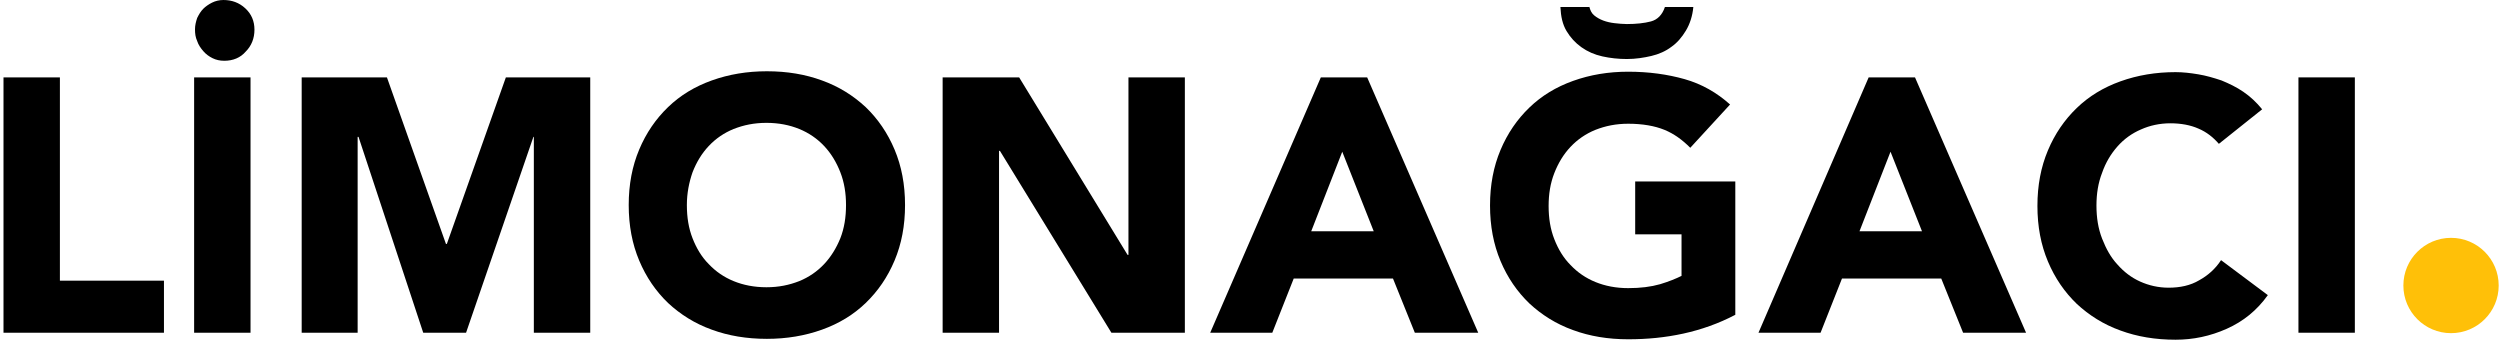
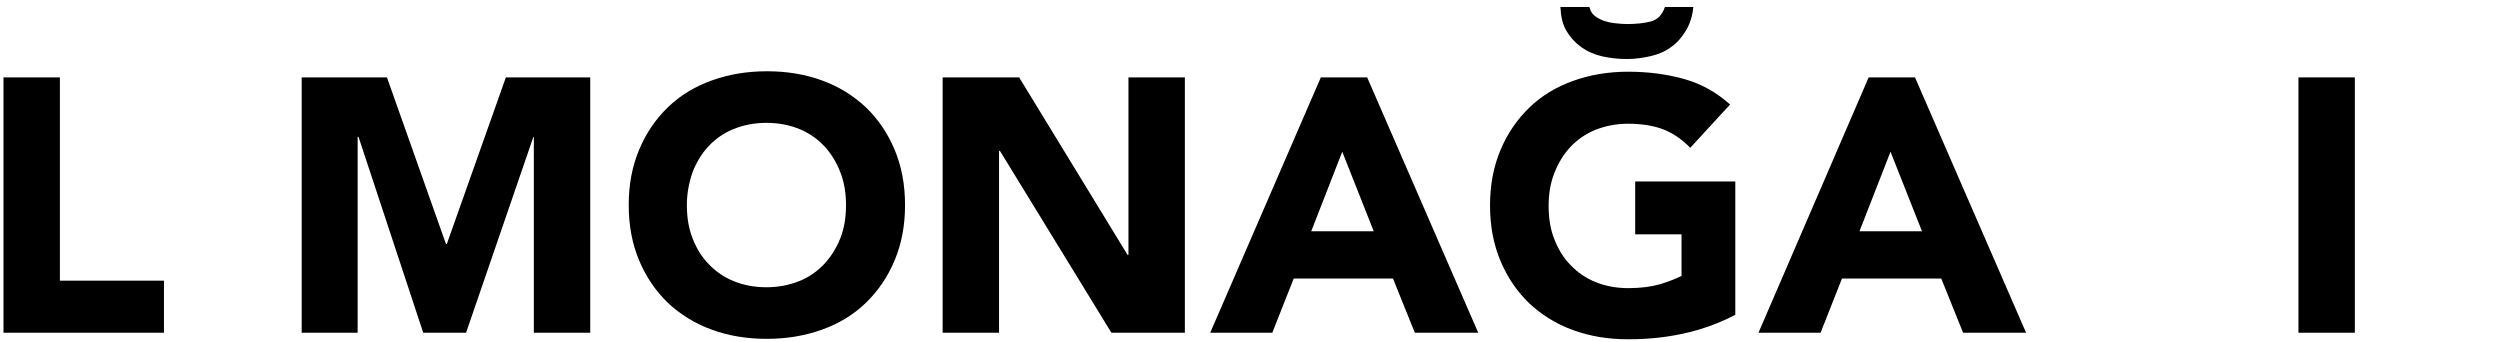
<svg xmlns="http://www.w3.org/2000/svg" version="1.1" id="katman_1" x="0px" y="0px" viewBox="0 0 571.8 78.2" style="enable-background:new 0 0 571.8 78.2;" xml:space="preserve">
  <style type="text/css">
	.st0{fill:#FFC008;}
</style>
  <g>
    <path d="M0.8,17.7h12.9v46.5h23.8v11.9H0.8V17.7z" />
-     <path d="M51.3,13.9c-1,0-1.9-0.2-2.7-0.6c-0.8-0.4-1.5-0.9-2.1-1.6c-0.6-0.7-1.1-1.4-1.4-2.3c-0.4-0.9-0.5-1.7-0.5-2.7   c0-0.9,0.2-1.7,0.5-2.6c0.4-0.8,0.8-1.5,1.4-2.1C47,1.5,47.7,1,48.5,0.6C49.3,0.2,50.2,0,51.1,0c1.9,0,3.6,0.6,5,1.9   c1.4,1.3,2.1,2.9,2.1,4.9s-0.7,3.7-2,5C55,13.2,53.3,13.9,51.3,13.9z M44.4,17.7h12.9v58.4H44.4V17.7z" />
    <path d="M69,17.7h19.5l13.5,38.1h0.2l13.5-38.1H135v58.4h-12.9V31.3H122l-15.4,44.8h-9.8L82,31.3h-0.2v44.8H69V17.7z" />
    <path d="M143.8,46.9c0-4.7,0.8-8.9,2.4-12.7c1.6-3.8,3.8-7,6.6-9.7c2.8-2.7,6.1-4.7,10-6.1c3.9-1.4,8.1-2.1,12.6-2.1   c4.6,0,8.8,0.7,12.6,2.1c3.9,1.4,7.2,3.5,10,6.1c2.8,2.7,5,5.9,6.6,9.7c1.6,3.8,2.4,8,2.4,12.7c0,4.7-0.8,8.9-2.4,12.7   s-3.8,7-6.6,9.7c-2.8,2.7-6.1,4.7-10,6.1c-3.9,1.4-8.1,2.1-12.6,2.1c-4.6,0-8.8-0.7-12.6-2.1c-3.9-1.4-7.2-3.5-10-6.1   c-2.8-2.7-5-5.9-6.6-9.7S143.8,51.6,143.8,46.9z M157.1,46.9c0,2.8,0.4,5.3,1.3,7.6c0.9,2.3,2.1,4.3,3.7,5.9c1.6,1.7,3.5,3,5.7,3.9   c2.2,0.9,4.7,1.4,7.5,1.4c2.8,0,5.2-0.5,7.5-1.4c2.2-0.9,4.1-2.2,5.7-3.9c1.6-1.7,2.8-3.7,3.7-5.9c0.9-2.3,1.3-4.8,1.3-7.6   c0-2.7-0.4-5.2-1.3-7.5c-0.9-2.3-2.1-4.3-3.7-6c-1.6-1.7-3.5-3-5.7-3.9c-2.2-0.9-4.7-1.4-7.5-1.4c-2.8,0-5.2,0.5-7.5,1.4   c-2.2,0.9-4.1,2.2-5.7,3.9c-1.6,1.7-2.8,3.7-3.7,6C157.6,41.7,157.1,44.2,157.1,46.9z" />
    <path d="M215.6,17.7h17.5l24.8,40.6h0.2V17.7h12.9v58.4h-16.8l-25.5-41.6h-0.2v41.6h-12.9V17.7z" />
    <path d="M302.1,17.7h10.6l25.4,58.4h-14.5l-5-12.4h-22.7L291,76.1h-14.2L302.1,17.7z M307,34.7l-7.1,18.2h14.3L307,34.7z" />
    <path d="M396.9,72c-3.8,2-7.8,3.4-11.9,4.3s-8.3,1.3-12.6,1.3c-4.6,0-8.8-0.7-12.6-2.1c-3.9-1.4-7.2-3.5-10-6.1   c-2.8-2.7-5-5.9-6.6-9.7c-1.6-3.8-2.4-8-2.4-12.7c0-4.7,0.8-8.9,2.4-12.7c1.6-3.8,3.8-7,6.6-9.7c2.8-2.7,6.1-4.7,10-6.1   c3.9-1.4,8.1-2.1,12.6-2.1c4.7,0,9,0.6,12.9,1.7c3.9,1.1,7.4,3.1,10.4,5.8l-9.1,9.9c-1.8-1.8-3.7-3.2-5.9-4.1   c-2.2-0.9-5-1.4-8.3-1.4c-2.8,0-5.2,0.5-7.5,1.4c-2.2,0.9-4.1,2.2-5.7,3.9c-1.6,1.7-2.8,3.7-3.7,6c-0.9,2.3-1.3,4.8-1.3,7.5   c0,2.8,0.4,5.3,1.3,7.6c0.9,2.3,2.1,4.3,3.7,5.9c1.6,1.7,3.5,3,5.7,3.9c2.2,0.9,4.7,1.4,7.5,1.4c2.8,0,5.2-0.3,7.3-0.9   c2-0.6,3.7-1.3,4.9-1.9v-9.5H374V41.5h22.9V72z M363.5,1.5c0.2,0.8,0.5,1.5,1.1,2c0.6,0.5,1.3,0.9,2.1,1.2c0.8,0.3,1.7,0.5,2.6,0.6   c0.9,0.1,1.9,0.2,2.8,0.2c2.1,0,4-0.2,5.5-0.6c1.5-0.4,2.6-1.5,3.2-3.3h6.5c-0.2,2.1-0.8,3.9-1.7,5.4c-0.9,1.5-2,2.8-3.3,3.7   c-1.3,1-2.9,1.7-4.6,2.1c-1.7,0.4-3.6,0.7-5.6,0.7c-1.9,0-3.8-0.2-5.6-0.6c-1.8-0.4-3.4-1.1-4.8-2.1c-1.4-1-2.5-2.2-3.4-3.7   c-0.9-1.5-1.3-3.3-1.4-5.5H363.5z" />
    <path d="M427.4,17.7h10.6l25.4,58.4H449l-5-12.4h-22.7l-4.9,12.4h-14.2L427.4,17.7z M432.4,34.7l-7.1,18.2h14.3L432.4,34.7z" />
-     <path d="M507.5,32.9c-1.3-1.5-2.8-2.7-4.7-3.5c-1.8-0.8-4-1.2-6.4-1.2c-2.4,0-4.7,0.5-6.7,1.4c-2.1,0.9-3.9,2.2-5.4,3.9   c-1.5,1.7-2.7,3.7-3.5,6c-0.9,2.3-1.3,4.8-1.3,7.5c0,2.8,0.4,5.3,1.3,7.6c0.9,2.3,2,4.3,3.5,5.9c1.5,1.7,3.2,3,5.2,3.9   c2,0.9,4.2,1.4,6.5,1.4c2.6,0,5-0.5,7-1.7c2-1.1,3.7-2.6,5-4.6l10.7,8c-2.5,3.5-5.6,6-9.4,7.7c-3.8,1.7-7.7,2.5-11.7,2.5   c-4.6,0-8.8-0.7-12.6-2.1c-3.9-1.4-7.2-3.5-10-6.1c-2.8-2.7-5-5.9-6.6-9.7c-1.6-3.8-2.4-8-2.4-12.7c0-4.7,0.8-8.9,2.4-12.7   c1.6-3.8,3.8-7,6.6-9.7c2.8-2.7,6.1-4.7,10-6.1c3.9-1.4,8.1-2.1,12.6-2.1c1.7,0,3.4,0.2,5.2,0.5c1.8,0.3,3.5,0.8,5.3,1.4   c1.7,0.7,3.4,1.5,5,2.6c1.6,1.1,3,2.4,4.3,4L507.5,32.9z" />
    <path d="M525.7,17.7h12.9v58.4h-12.9V17.7z" />
  </g>
-   <circle class="st0" cx="560.6" cy="65.3" r="10.9" />
</svg>